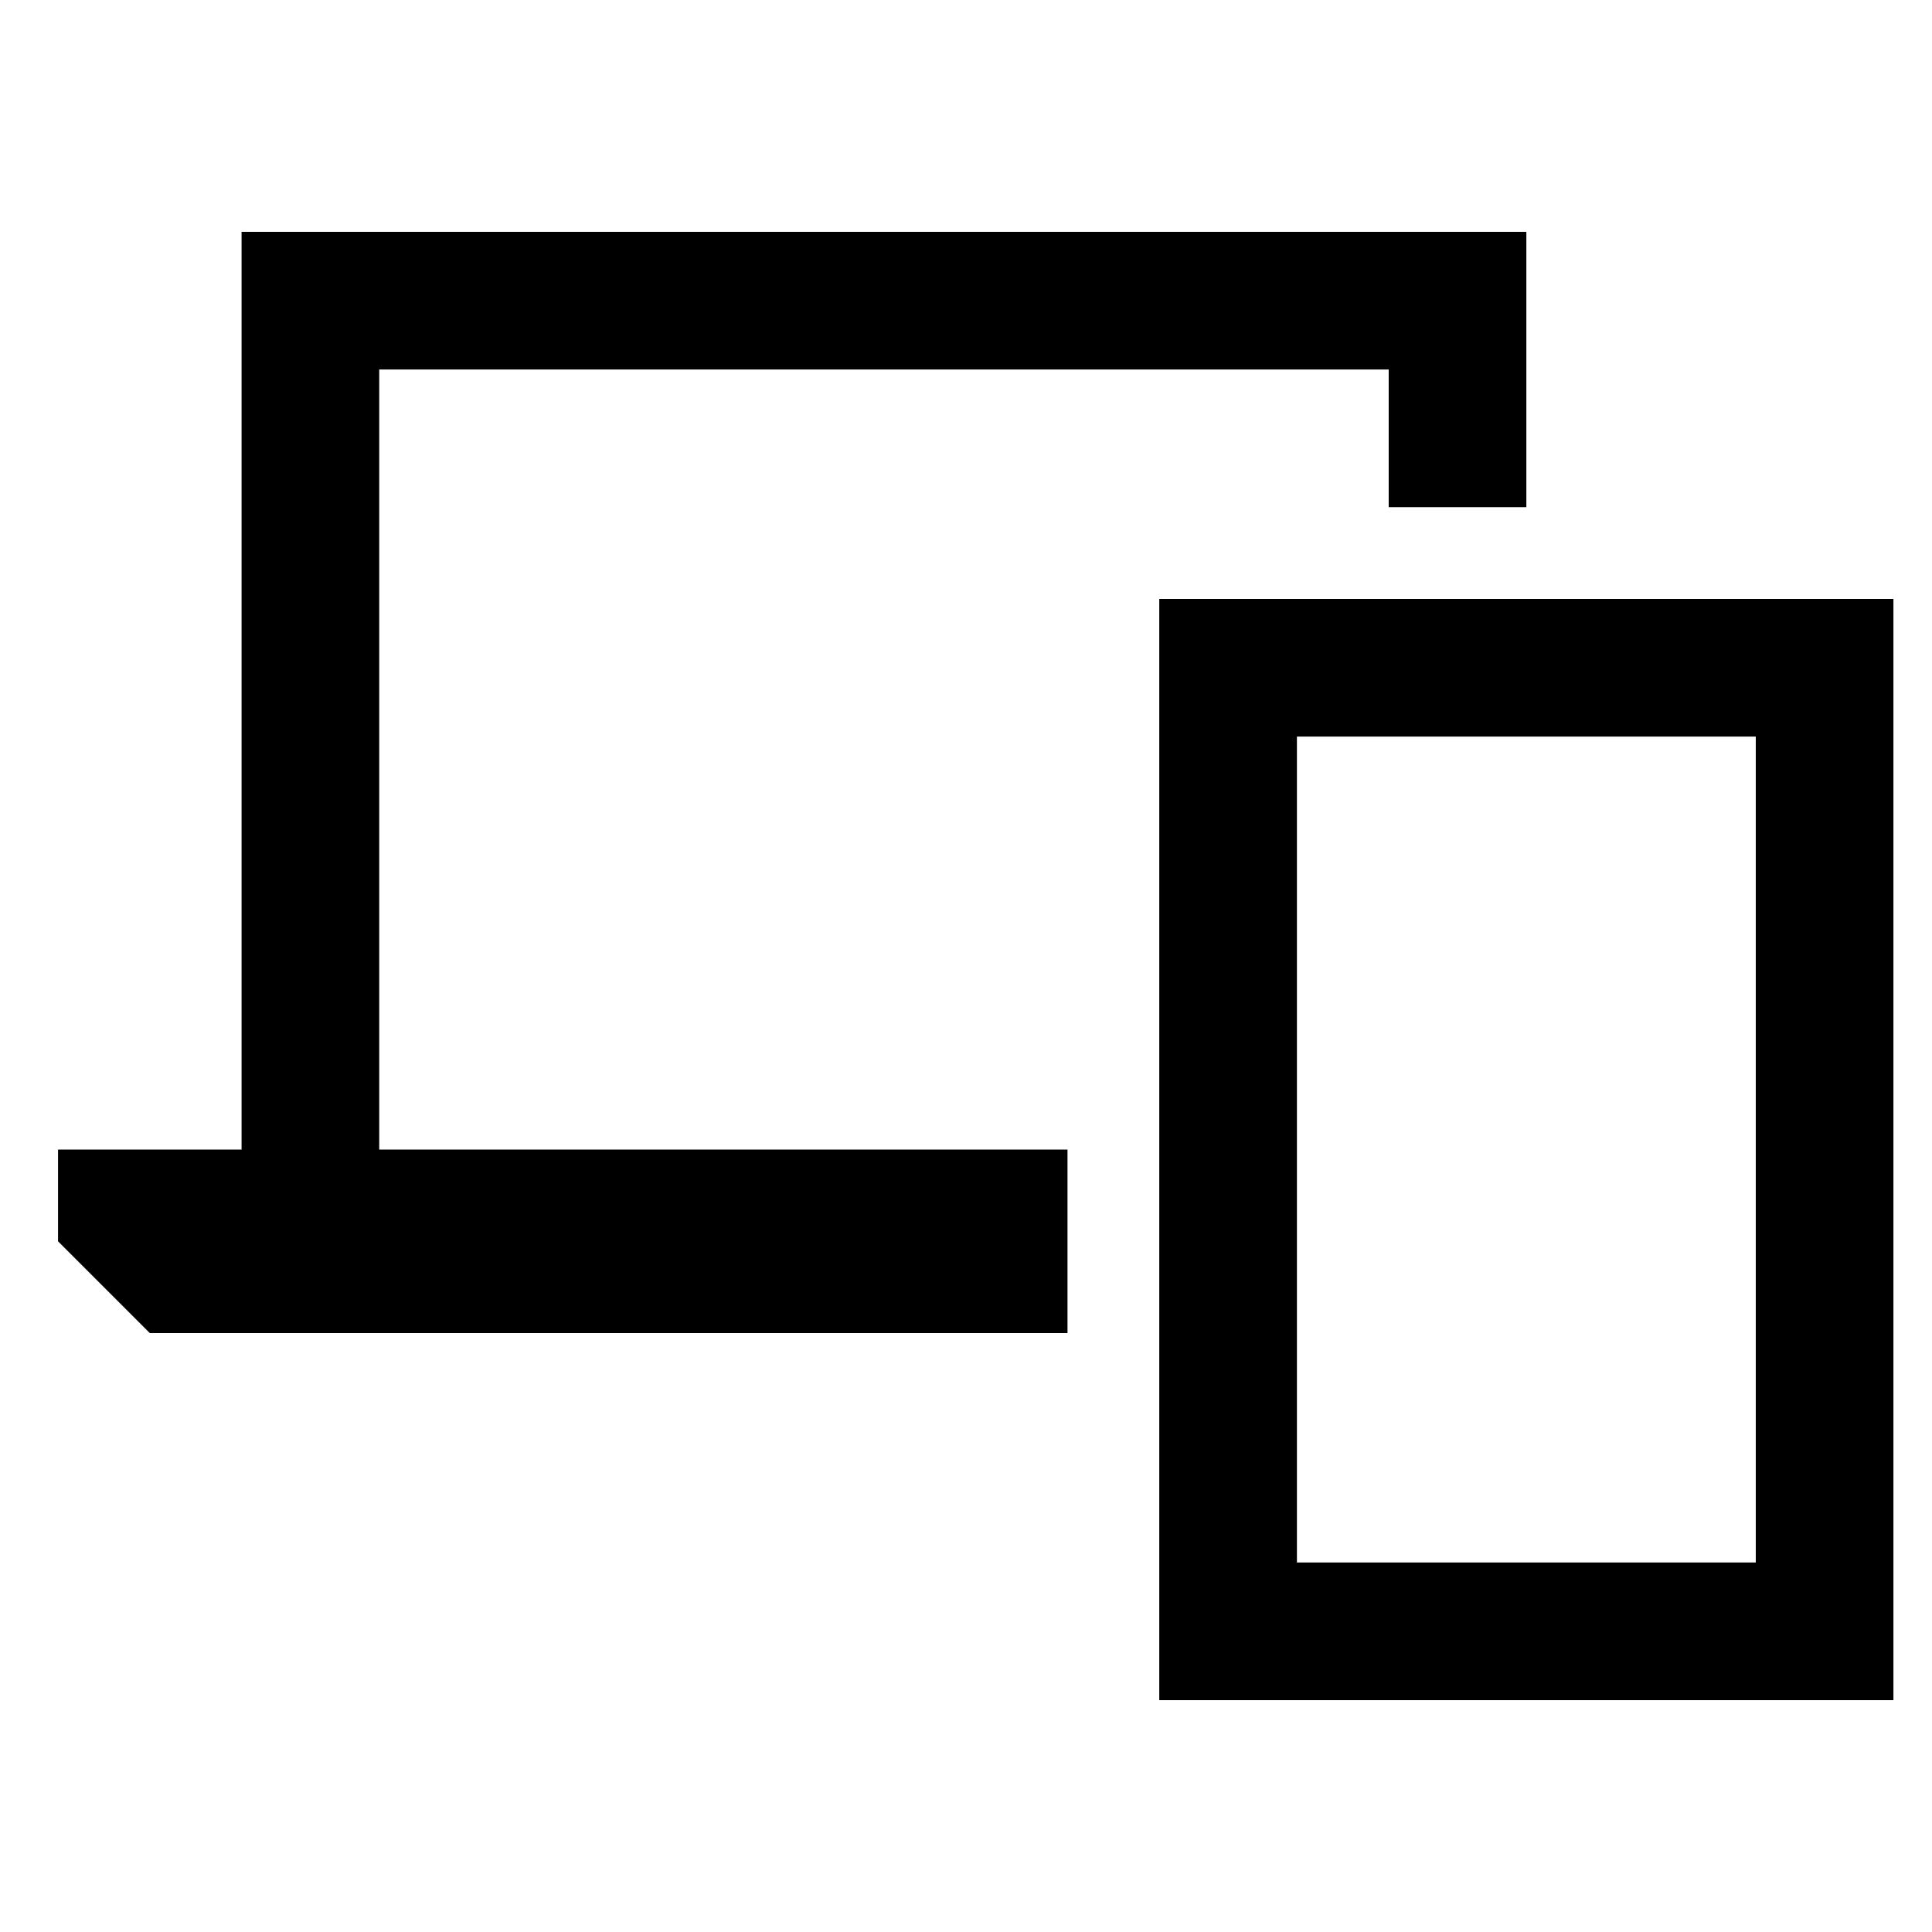
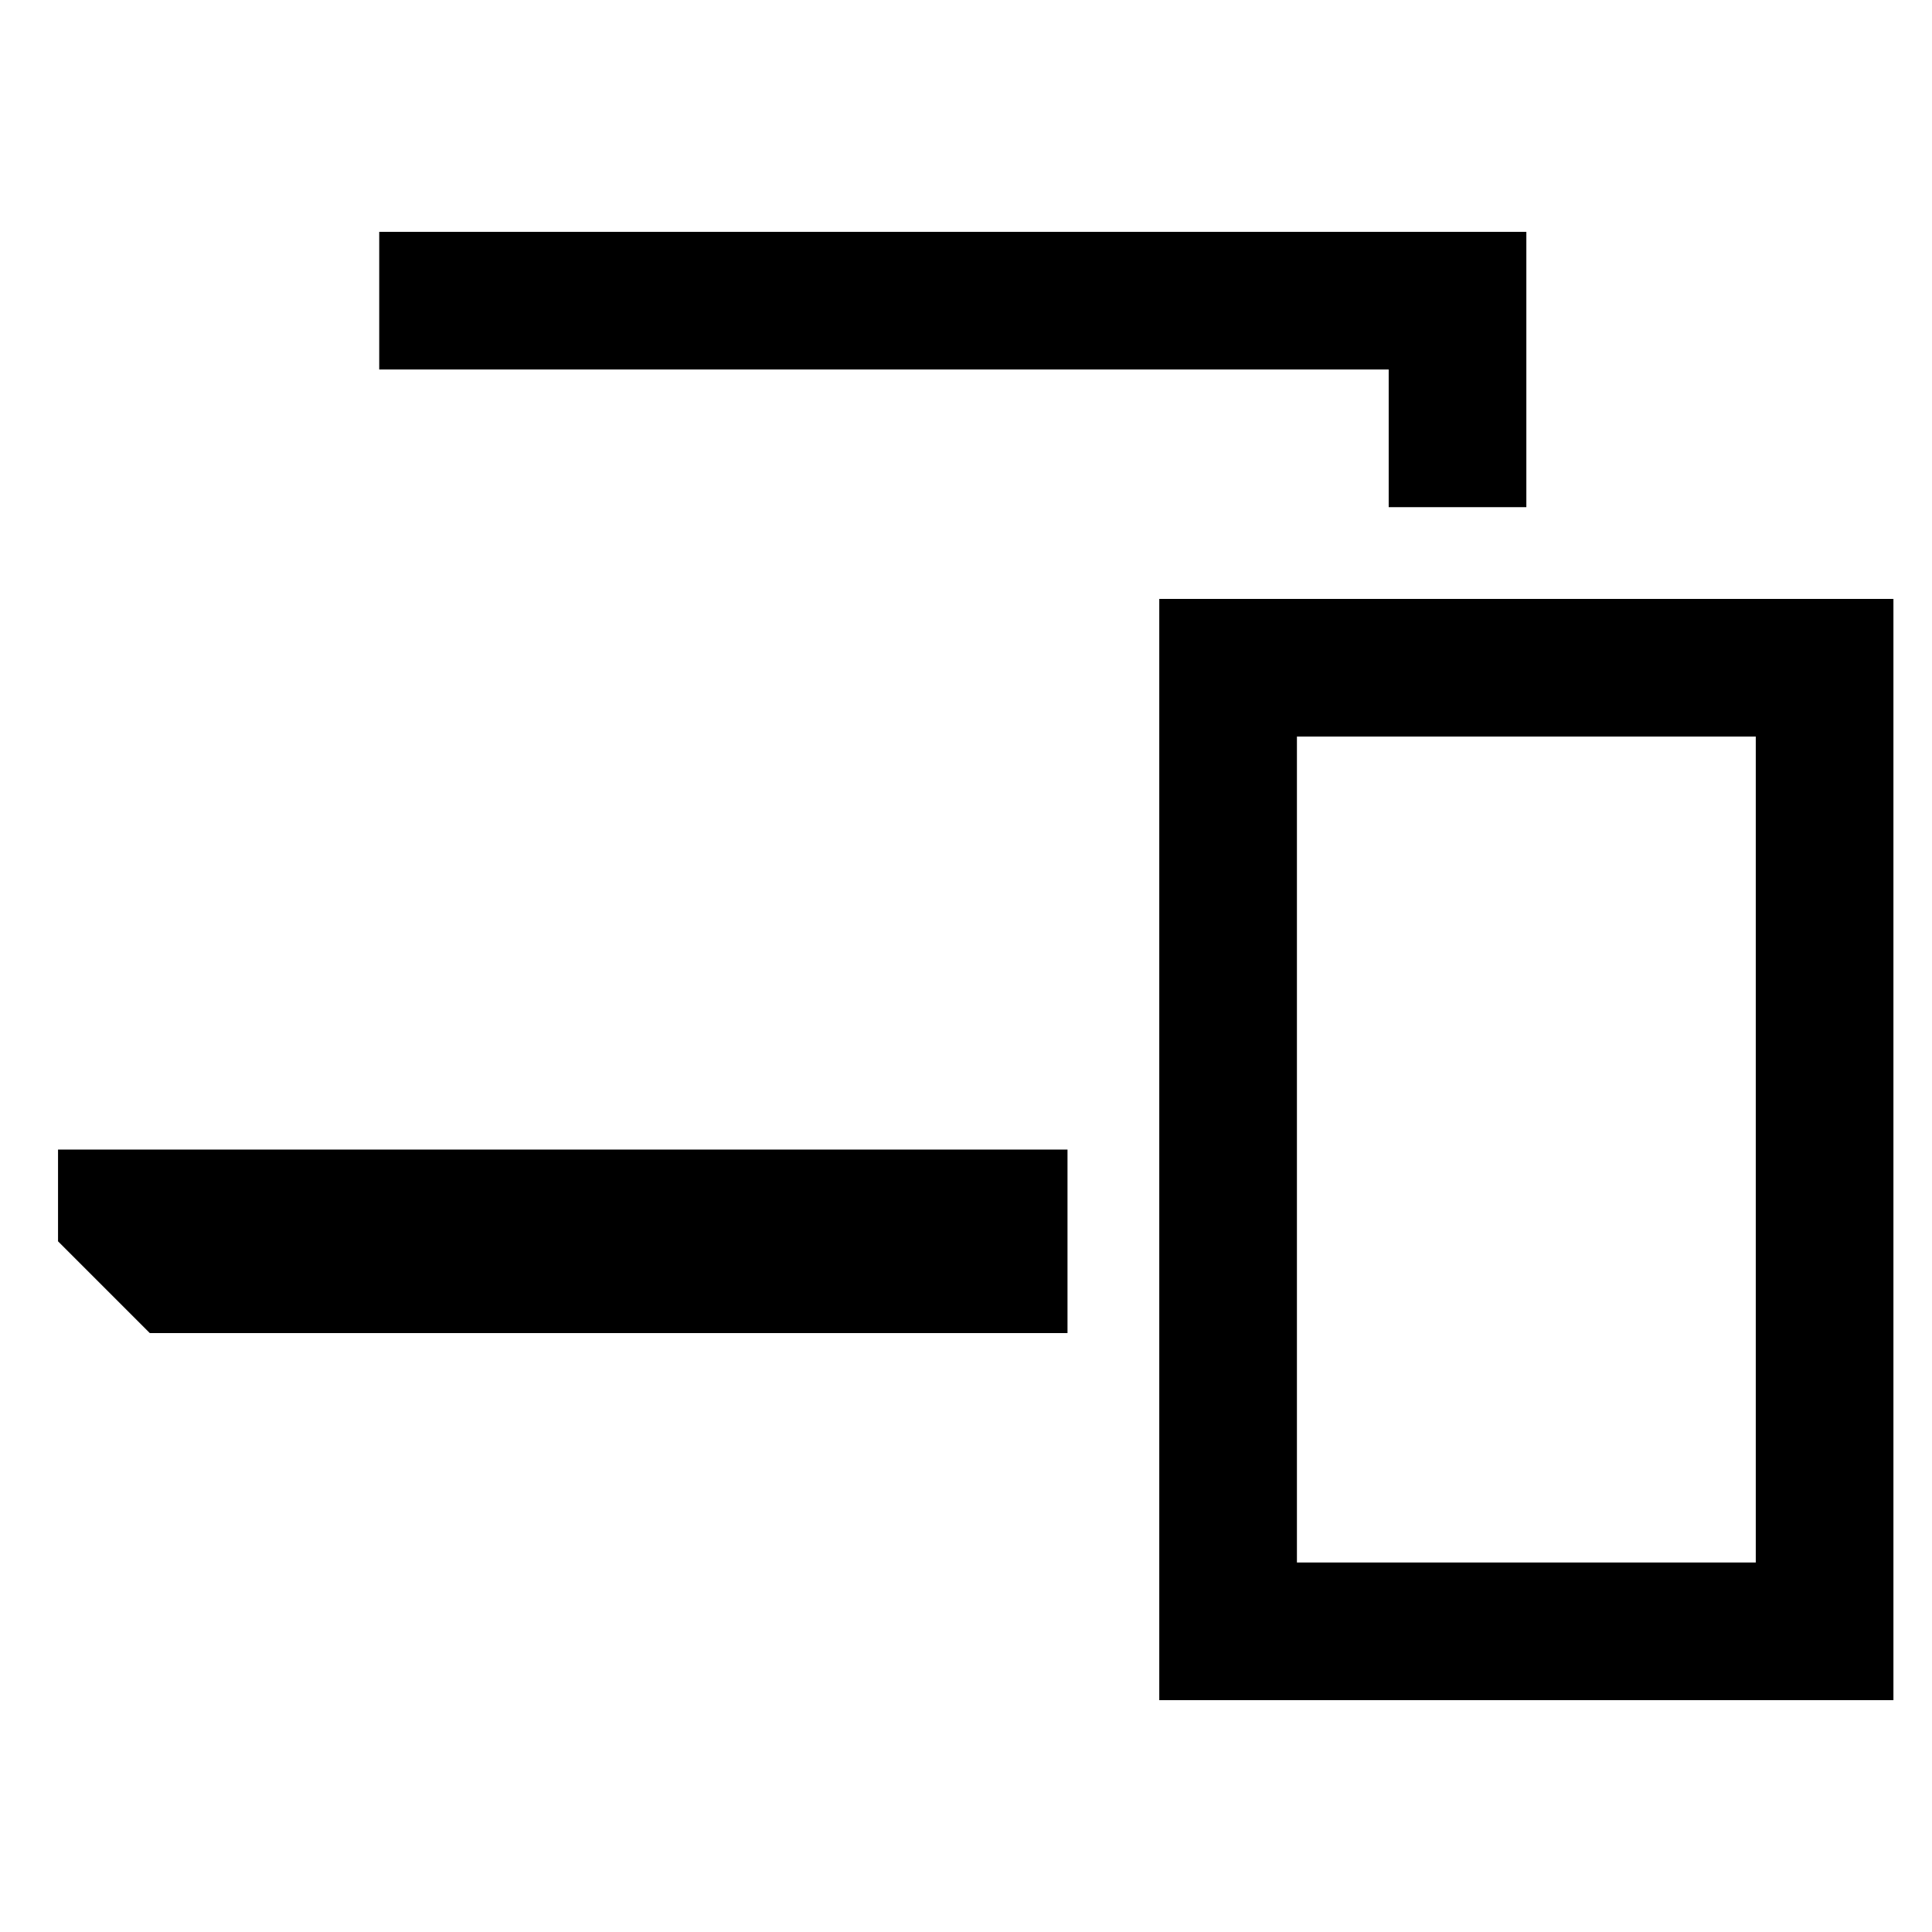
<svg xmlns="http://www.w3.org/2000/svg" fill="none" height="100%" overflow="visible" preserveAspectRatio="none" style="display: block;" viewBox="0 0 28 28" width="100%">
  <g id="Icon">
    <g id="Rectangle 8">
</g>
-     <path d="M5.496 5.355H20.126V7.35H22.121V5.355V3.36H20.126H5.496H3.501V5.355V16.66H0.841V17.99L2.171 19.32H15.471V16.66H5.496V5.355ZM16.801 8.68V10.675V22.645V24.64H18.796H25.446H27.441V22.645V10.675V8.68H25.446H18.796H16.801ZM18.796 10.675H25.446V22.645H18.796V10.675Z" fill="black" id="Vector" />
+     <path d="M5.496 5.355H20.126V7.35H22.121V5.355V3.36H20.126H5.496V5.355V16.66H0.841V17.99L2.171 19.32H15.471V16.66H5.496V5.355ZM16.801 8.68V10.675V22.645V24.64H18.796H25.446H27.441V22.645V10.675V8.68H25.446H18.796H16.801ZM18.796 10.675H25.446V22.645H18.796V10.675Z" fill="black" id="Vector" />
  </g>
</svg>